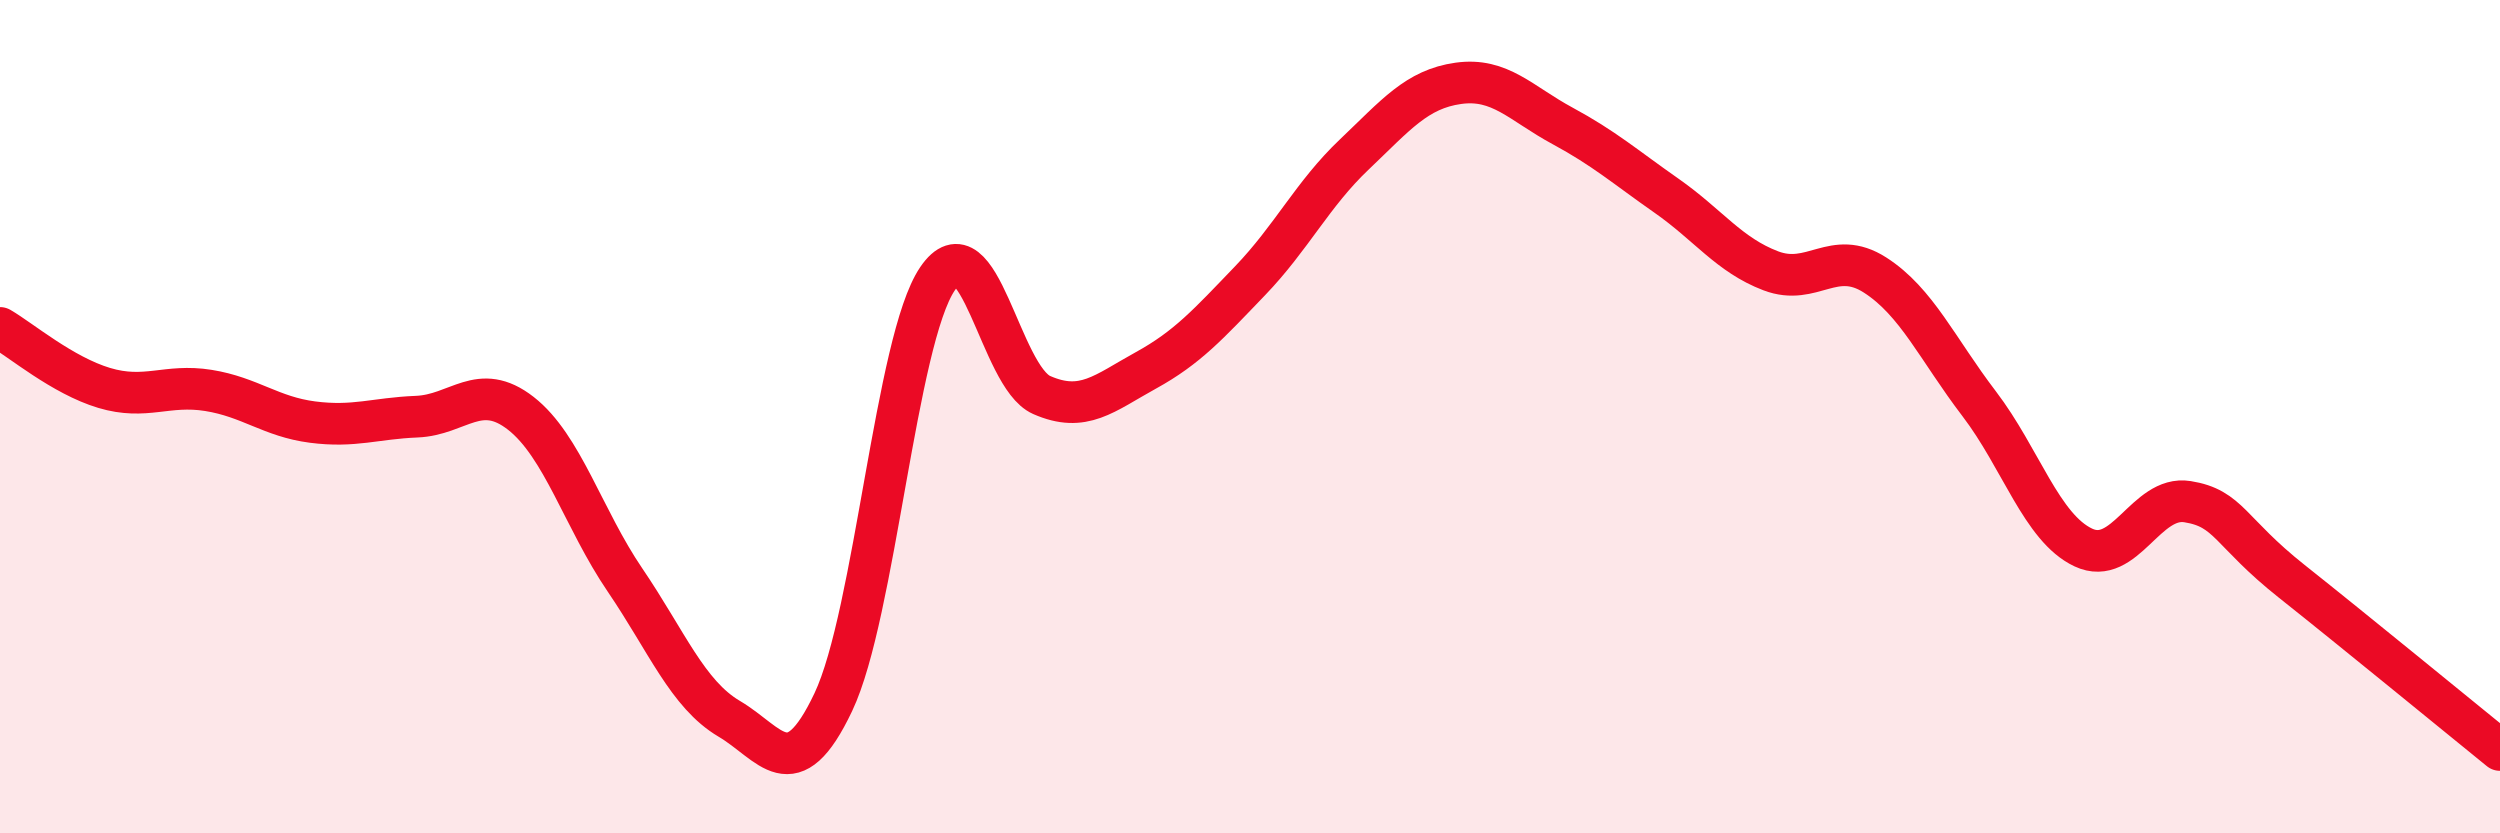
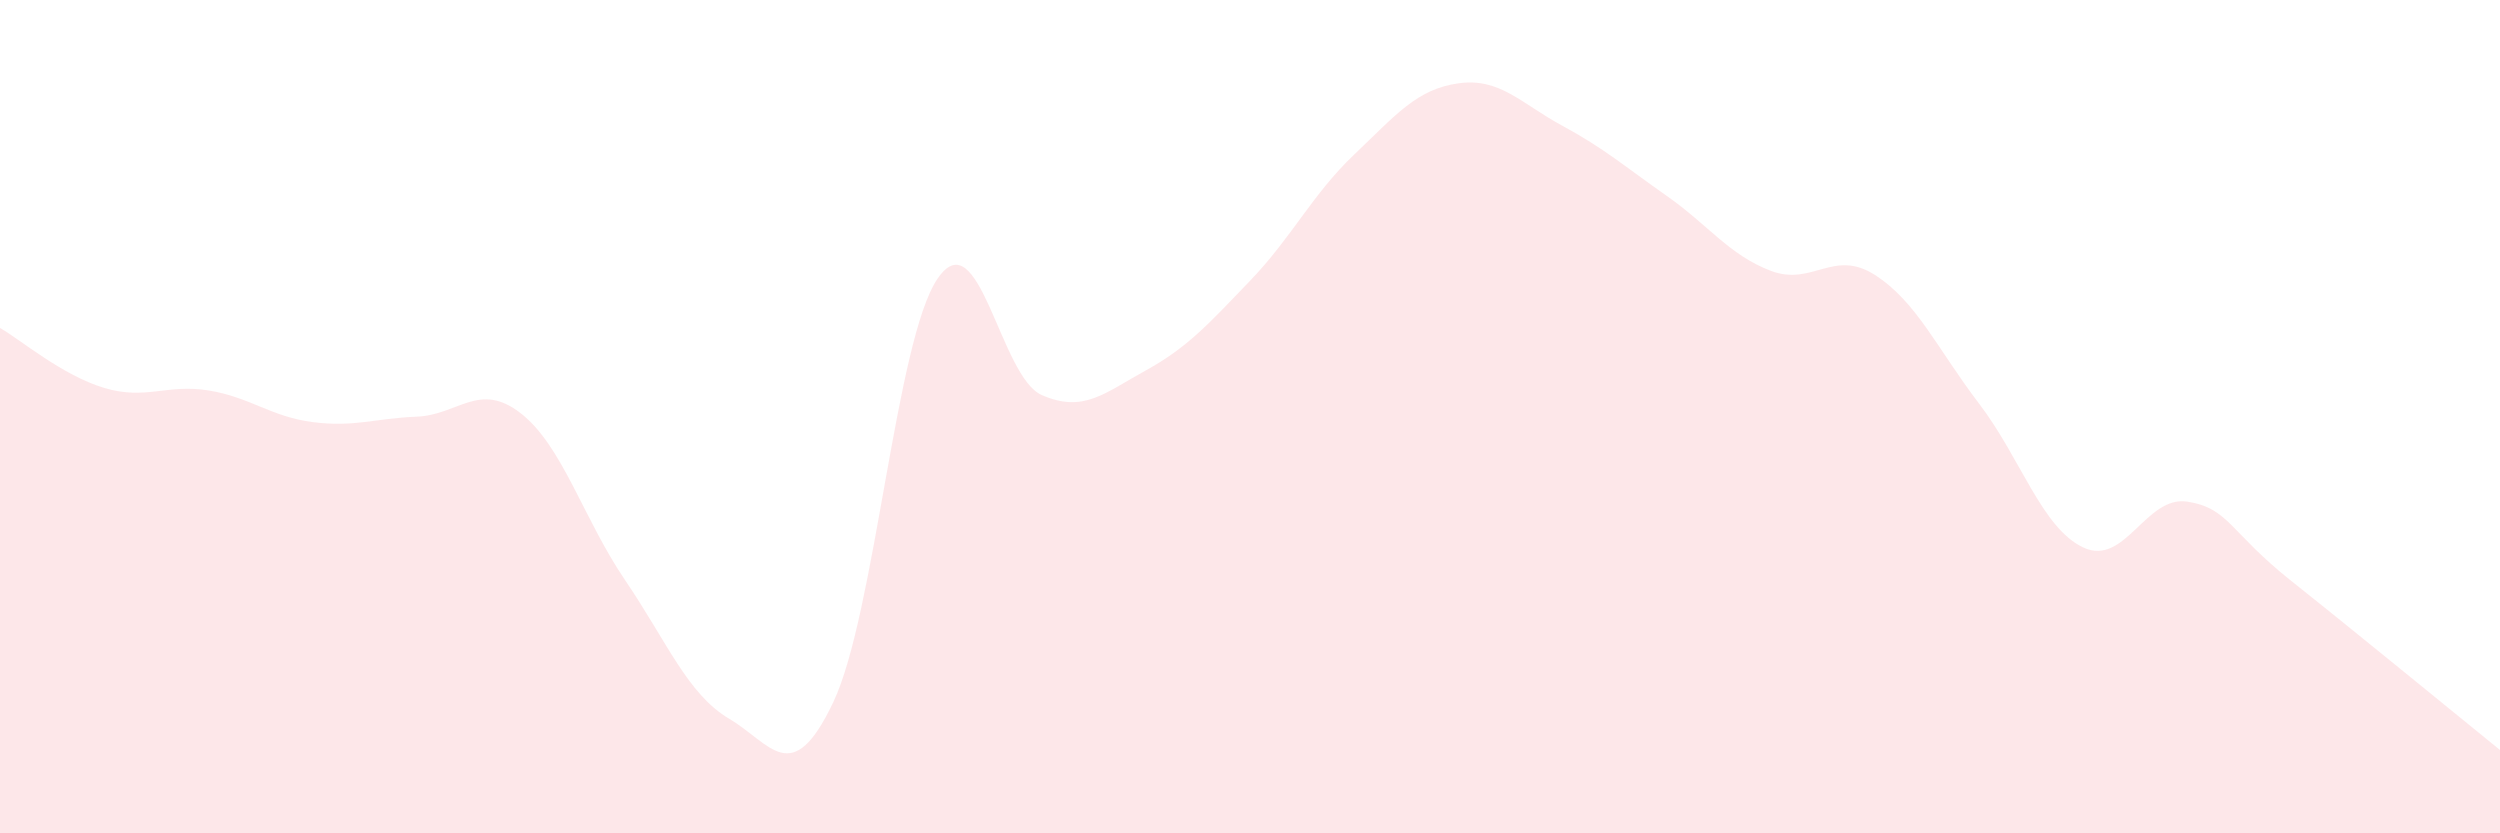
<svg xmlns="http://www.w3.org/2000/svg" width="60" height="20" viewBox="0 0 60 20">
  <path d="M 0,7.87 C 0.5,8.16 1.5,9.01 2.5,9.31 C 3.5,9.61 4,9.21 5,9.37 C 6,9.53 6.5,10 7.5,10.13 C 8.5,10.26 9,10.04 10,10 C 11,9.96 11.5,9.14 12.5,9.92 C 13.5,10.7 14,12.45 15,13.92 C 16,15.39 16.5,16.66 17.5,17.25 C 18.5,17.84 19,18.96 20,16.85 C 21,14.74 21.5,8.16 22.5,6.69 C 23.5,5.22 24,9.04 25,9.48 C 26,9.92 26.5,9.44 27.5,8.89 C 28.5,8.34 29,7.78 30,6.74 C 31,5.7 31.5,4.66 32.5,3.71 C 33.5,2.76 34,2.14 35,2 C 36,1.86 36.5,2.48 37.5,3.02 C 38.5,3.56 39,4 40,4.7 C 41,5.4 41.5,6.12 42.5,6.5 C 43.5,6.88 44,5.96 45,6.6 C 46,7.24 46.5,8.38 47.5,9.69 C 48.5,11 49,12.67 50,13.14 C 51,13.61 51.5,11.88 52.5,12.04 C 53.5,12.2 53.5,12.76 55,13.95 C 56.5,15.14 59,17.19 60,18L60 20L0 20Z" fill="#EB0A25" opacity="0.1" stroke-linecap="round" stroke-linejoin="round" />
-   <path d="M 0,7.87 C 0.5,8.16 1.5,9.01 2.5,9.31 C 3.5,9.61 4,9.21 5,9.37 C 6,9.53 6.5,10 7.5,10.13 C 8.5,10.26 9,10.04 10,10 C 11,9.96 11.5,9.14 12.5,9.92 C 13.5,10.7 14,12.45 15,13.92 C 16,15.39 16.5,16.66 17.5,17.25 C 18.5,17.84 19,18.96 20,16.85 C 21,14.74 21.5,8.16 22.5,6.69 C 23.5,5.22 24,9.04 25,9.48 C 26,9.92 26.5,9.44 27.5,8.89 C 28.5,8.34 29,7.78 30,6.74 C 31,5.7 31.5,4.66 32.5,3.71 C 33.5,2.76 34,2.14 35,2 C 36,1.86 36.5,2.48 37.5,3.02 C 38.5,3.56 39,4 40,4.7 C 41,5.4 41.5,6.12 42.5,6.5 C 43.5,6.88 44,5.96 45,6.6 C 46,7.24 46.5,8.38 47.5,9.69 C 48.5,11 49,12.67 50,13.14 C 51,13.61 51.5,11.88 52.5,12.04 C 53.5,12.2 53.5,12.76 55,13.95 C 56.5,15.14 59,17.19 60,18" stroke="#EB0A25" stroke-width="1" fill="none" stroke-linecap="round" stroke-linejoin="round" />
</svg>